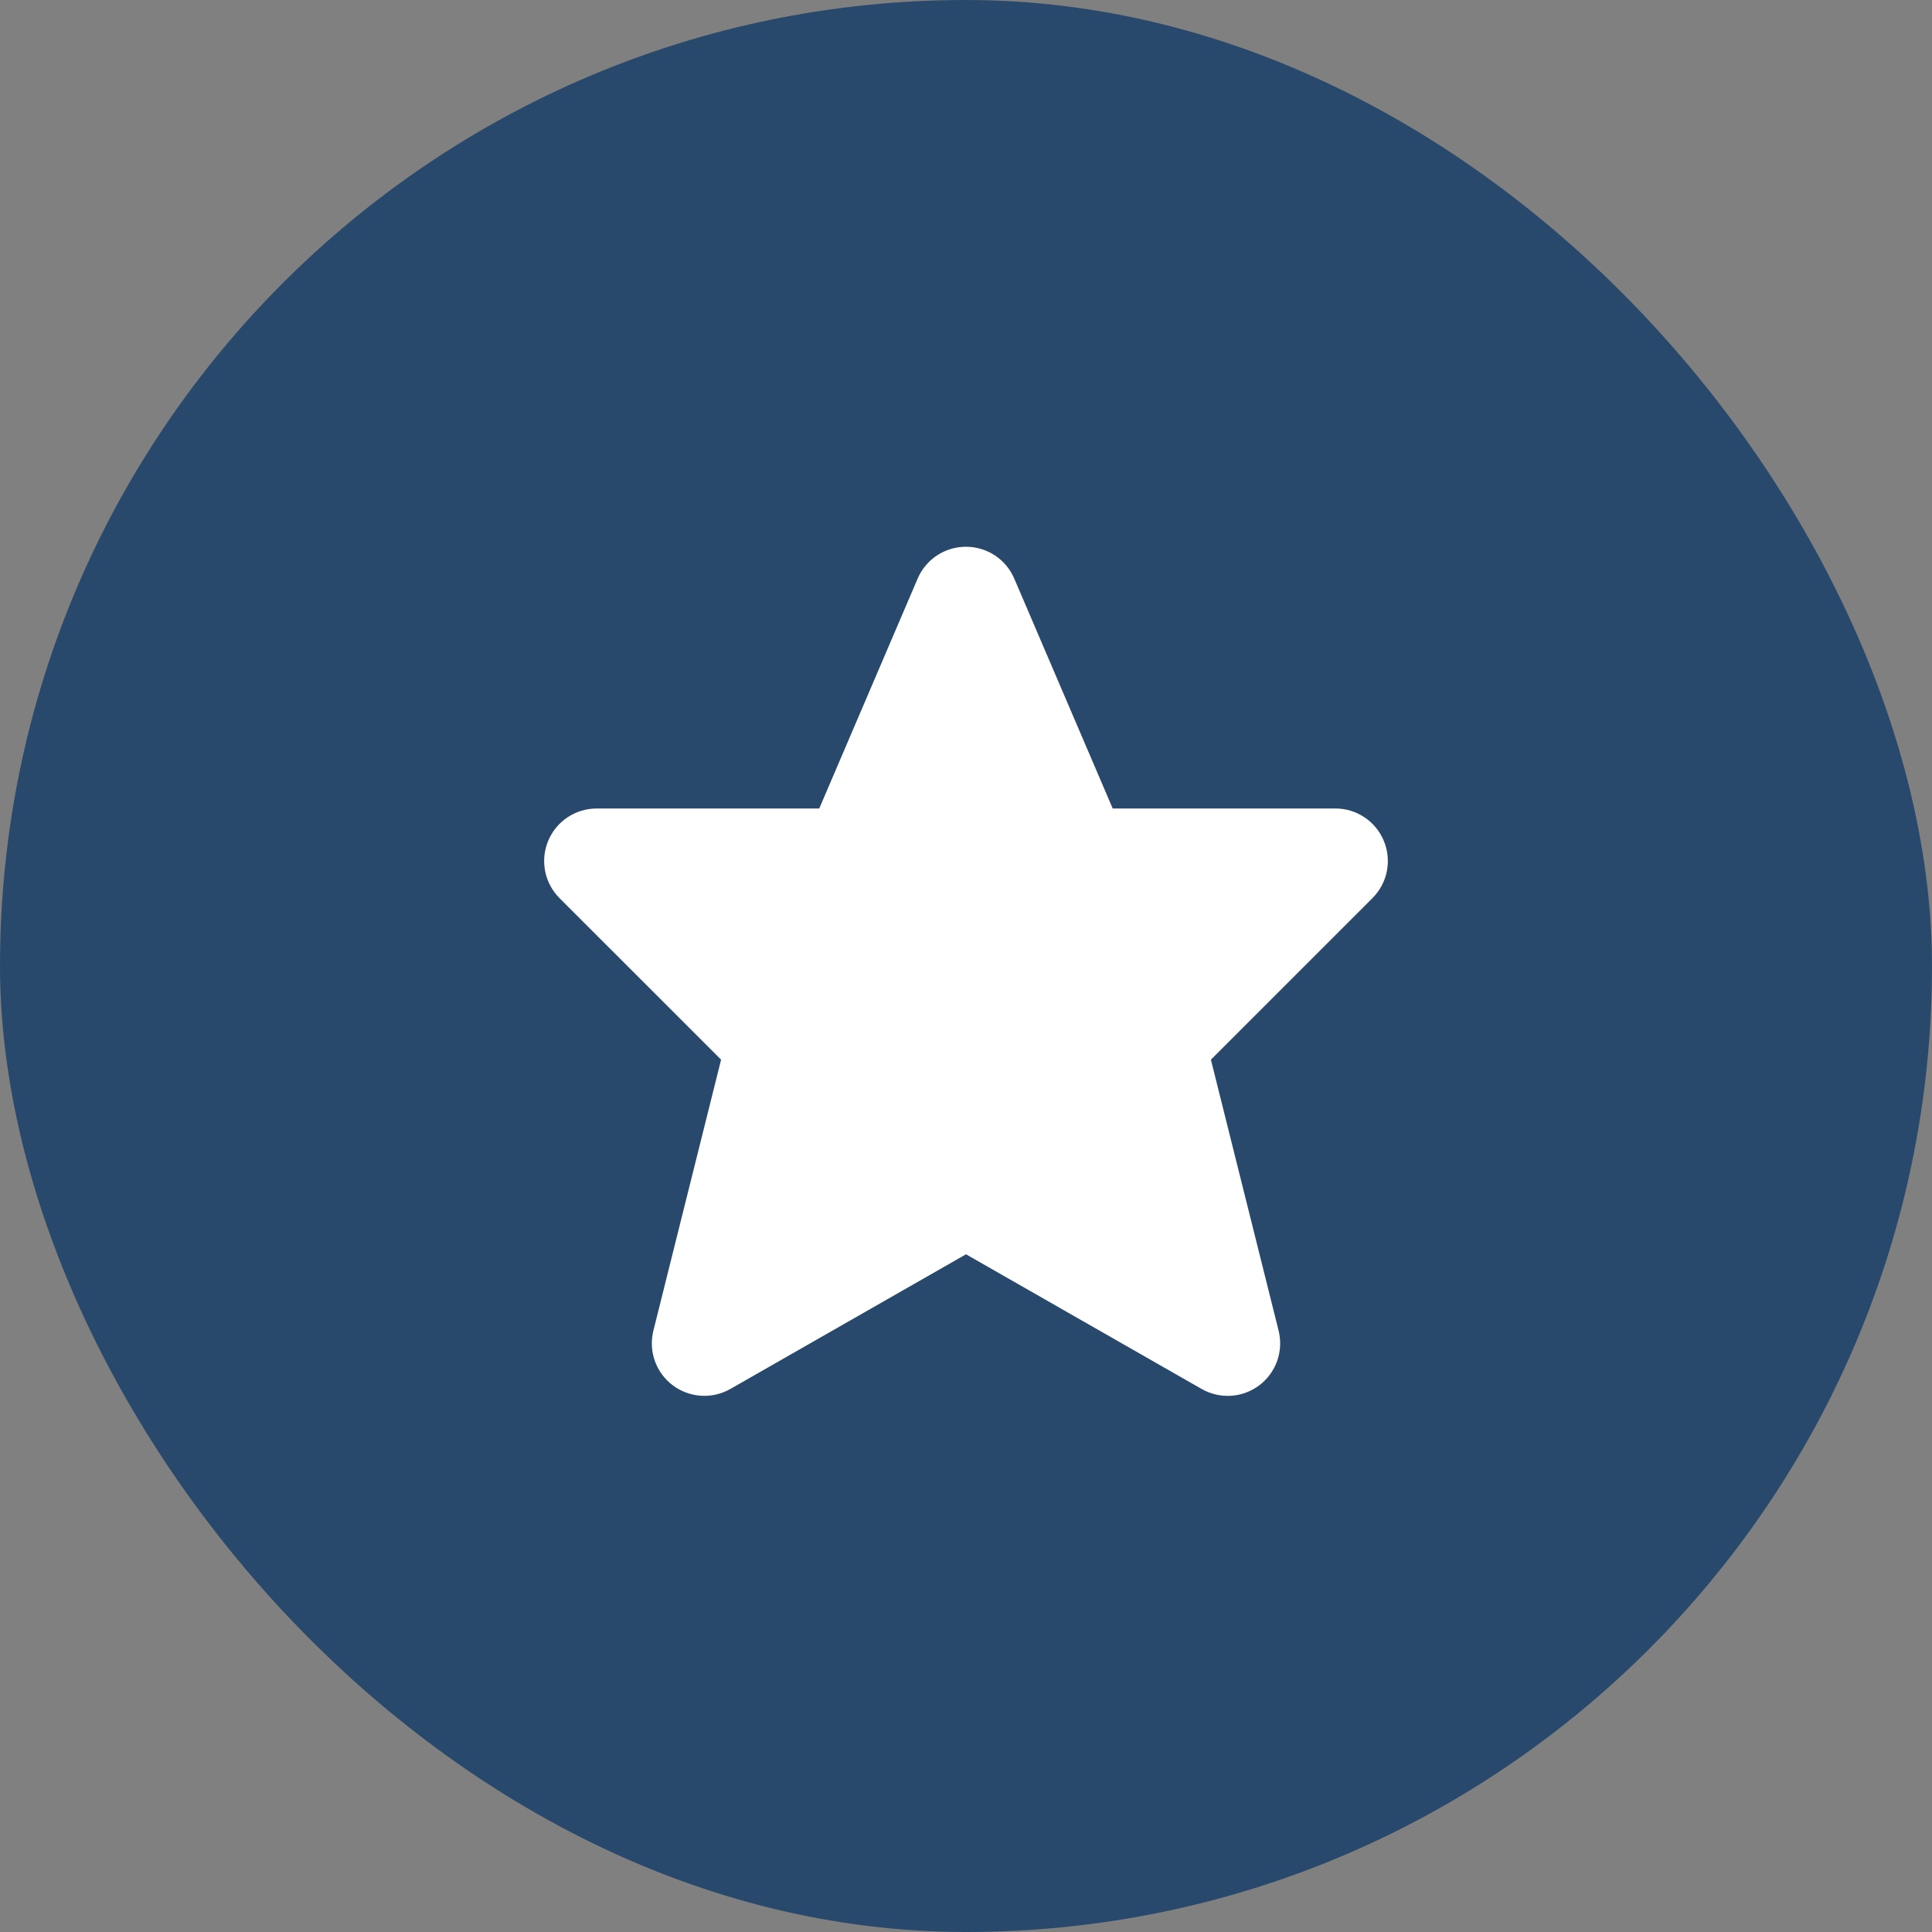
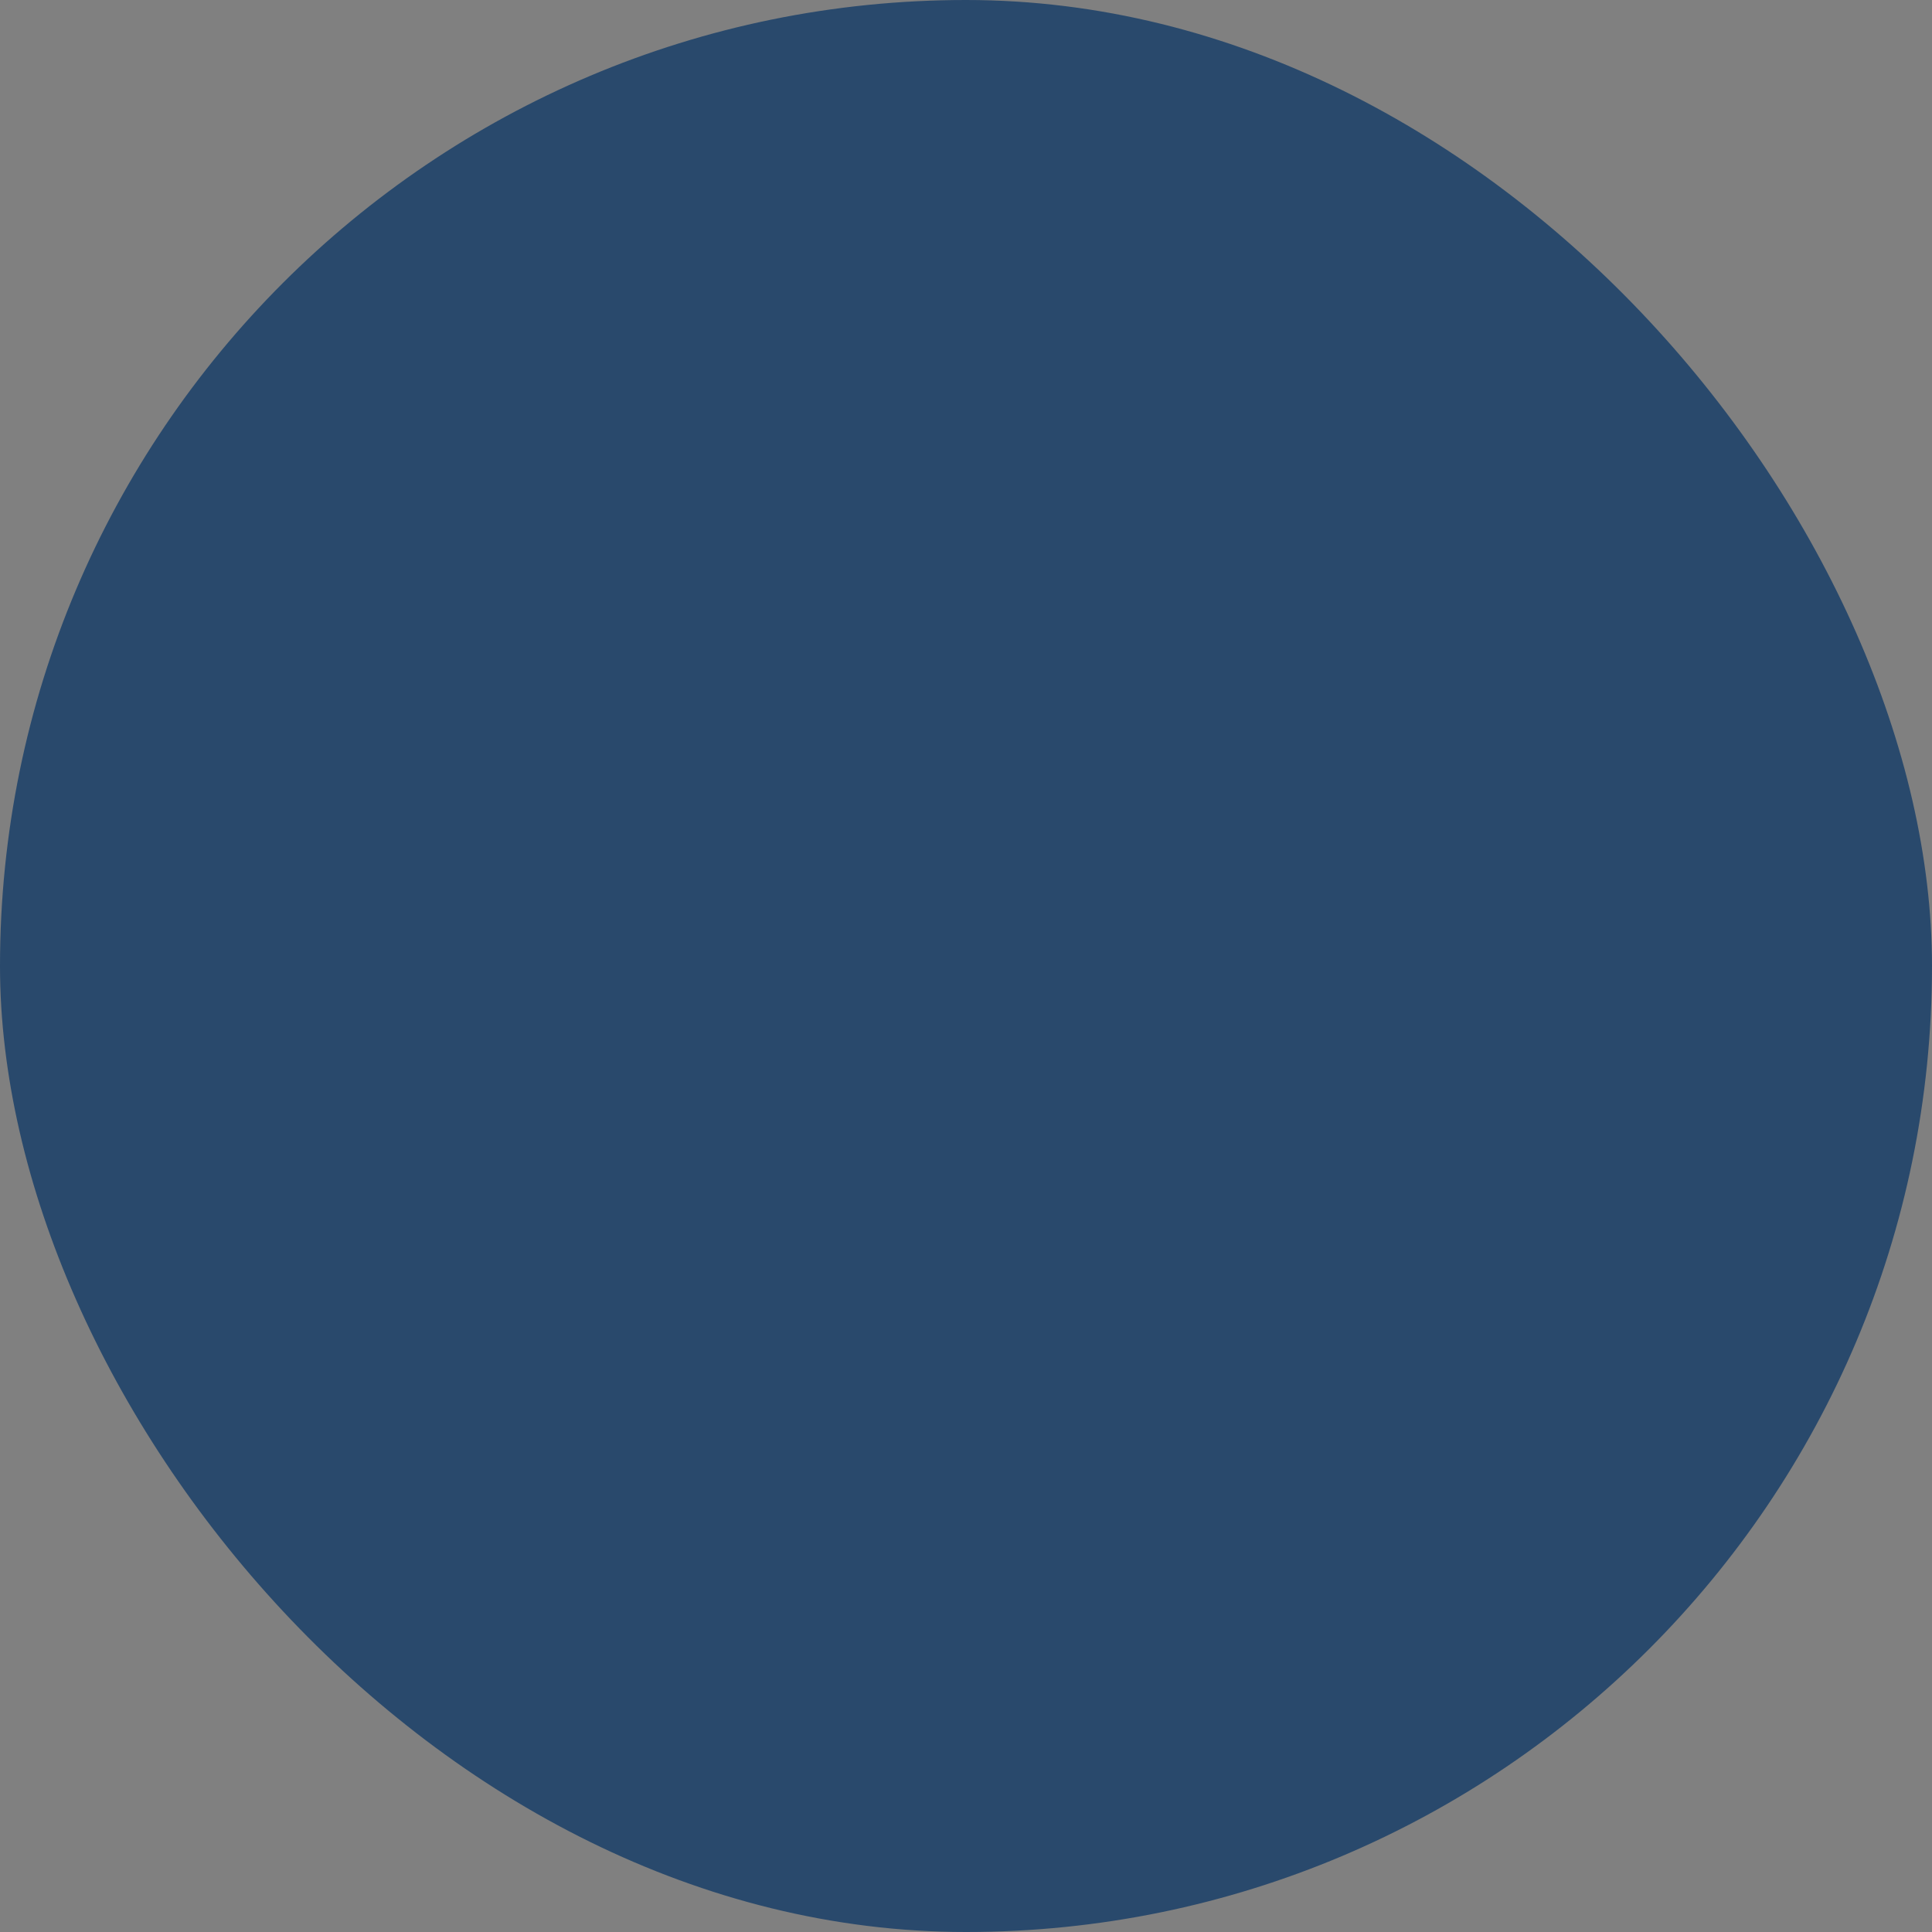
<svg xmlns="http://www.w3.org/2000/svg" width="46" height="46" viewBox="0 0 46 46" fill="none">
  <rect x="0" y="0" width="46" height="46" fill="#808080" stroke="none" />
  <rect width="46" height="46" rx="23" fill="#29496C" />
-   <path d="M32.948 20.021C32.854 19.792 32.694 19.597 32.488 19.46C32.282 19.322 32.04 19.249 31.793 19.25H26.493L24.149 13.776C24.053 13.551 23.892 13.359 23.688 13.224C23.483 13.089 23.244 13.018 22.999 13.018C22.754 13.018 22.515 13.089 22.31 13.224C22.106 13.359 21.945 13.551 21.849 13.776L19.506 19.25H14.206C13.959 19.25 13.717 19.323 13.511 19.461C13.306 19.598 13.146 19.793 13.051 20.022C12.956 20.25 12.932 20.501 12.98 20.744C13.028 20.986 13.147 21.209 13.322 21.384L17.169 25.23L15.557 31.682C15.498 31.92 15.509 32.169 15.591 32.401C15.672 32.631 15.82 32.833 16.015 32.981C16.21 33.129 16.445 33.216 16.689 33.232C16.934 33.248 17.177 33.191 17.39 33.07L23 29.864L28.611 33.071C28.824 33.192 29.067 33.248 29.312 33.233C29.556 33.217 29.79 33.129 29.986 32.981C30.181 32.833 30.328 32.631 30.409 32.4C30.491 32.169 30.502 31.92 30.443 31.682L28.831 25.23L32.677 21.384C32.852 21.209 32.972 20.987 33.02 20.744C33.069 20.501 33.043 20.249 32.948 20.021Z" fill="white" />
</svg>